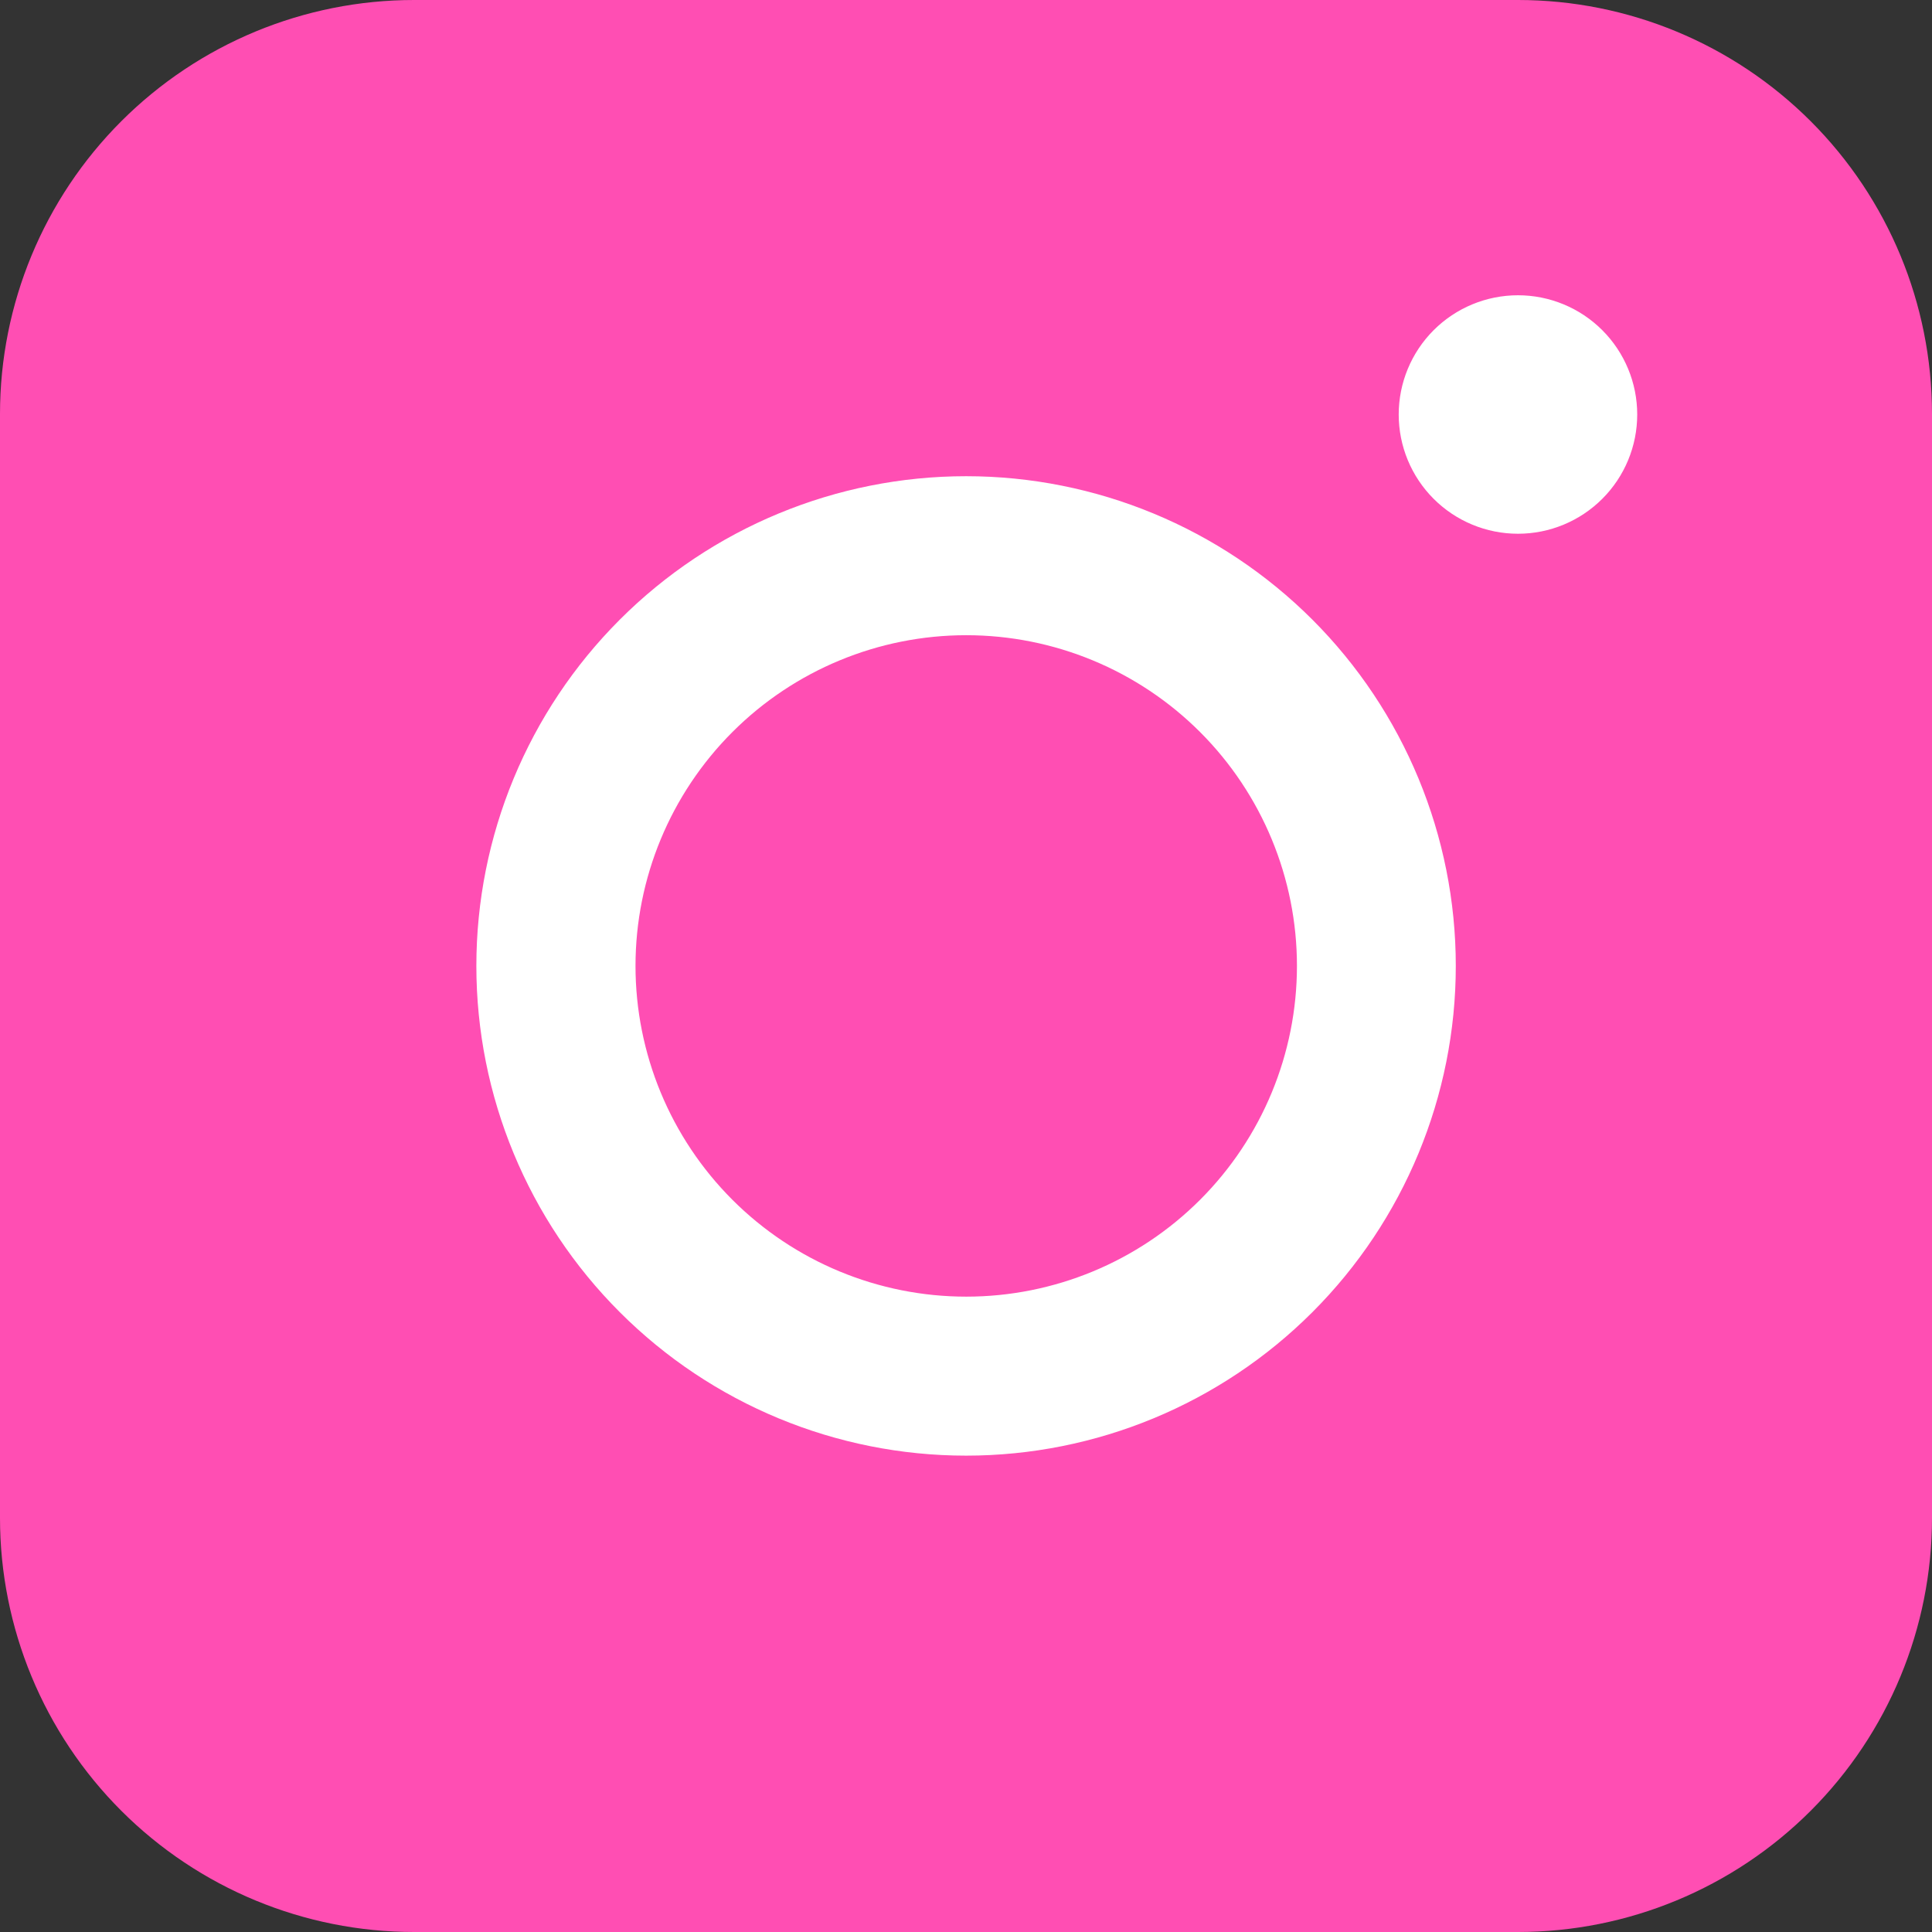
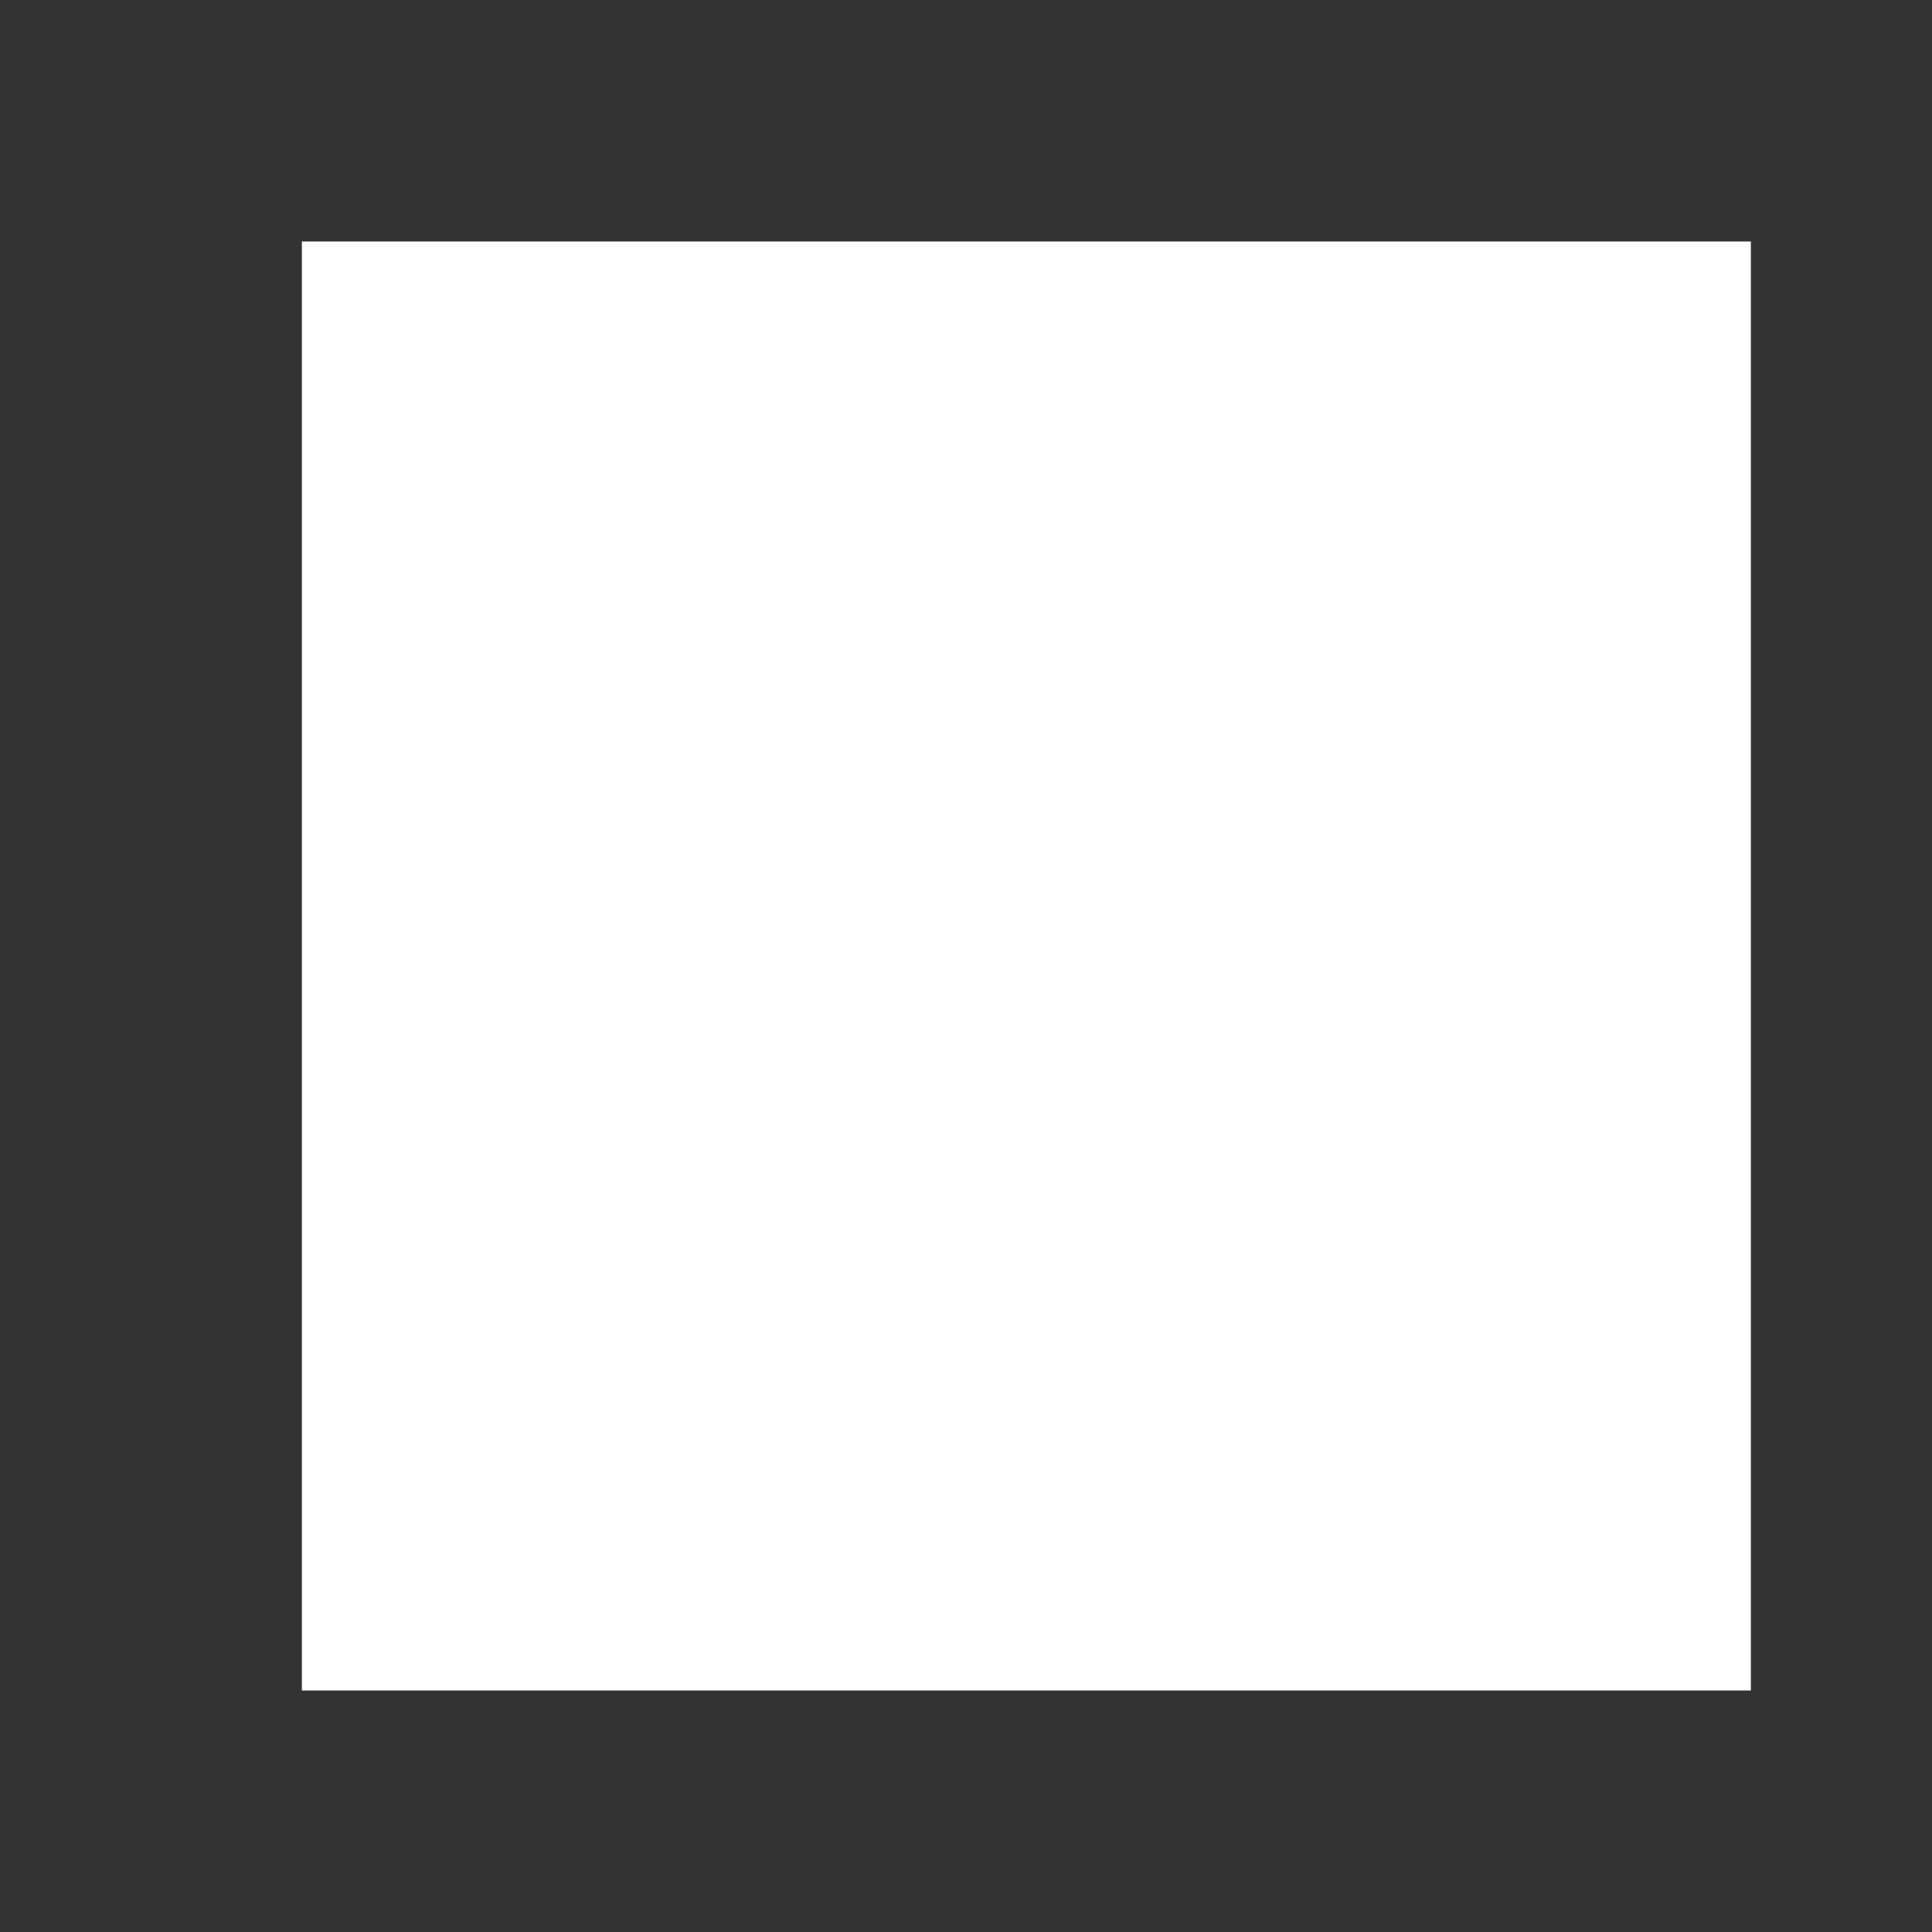
<svg xmlns="http://www.w3.org/2000/svg" width="64" height="64" viewBox="0 0 64 64" fill="none">
  <rect x="0" y="0" width="64" height="64" fill="#333333" stroke="none" />
  <rect x="10" y="8" width="48" height="48" fill="white" />
-   <path fill-rule="evenodd" clip-rule="evenodd" d="M13.715 0C10.079 -2.68157e-07 6.591 1.444 4.019 4.015C1.447 6.586 0.001 10.073 0 13.71V50.285C0 53.922 1.445 57.411 4.017 59.983C6.589 62.555 10.078 64 13.715 64H50.29C53.926 63.999 57.414 62.553 59.985 59.981C62.556 57.409 64 53.921 64 50.285V13.71C63.999 10.074 62.554 6.588 59.983 4.017C57.412 1.446 53.926 0.001 50.29 0H13.715ZM54.235 13.731C54.235 14.779 53.819 15.784 53.078 16.524C52.337 17.265 51.332 17.681 50.285 17.681C49.237 17.681 48.232 17.265 47.491 16.524C46.751 15.784 46.334 14.779 46.334 13.731C46.334 12.684 46.751 11.679 47.491 10.938C48.232 10.197 49.237 9.781 50.285 9.781C51.332 9.781 52.337 10.197 53.078 10.938C53.819 11.679 54.235 12.684 54.235 13.731ZM32.008 21.042C29.102 21.042 26.316 22.196 24.261 24.251C22.207 26.305 21.052 29.092 21.052 31.997C21.052 34.903 22.207 37.69 24.261 39.744C26.316 41.799 29.102 42.953 32.008 42.953C34.913 42.953 37.7 41.799 39.755 39.744C41.809 37.69 42.963 34.903 42.963 31.997C42.963 29.092 41.809 26.305 39.755 24.251C37.7 22.196 34.913 21.042 32.008 21.042ZM15.78 31.997C15.78 27.695 17.489 23.569 20.532 20.526C23.574 17.484 27.7 15.775 32.003 15.775C36.305 15.775 40.431 17.484 43.474 20.526C46.516 23.569 48.225 27.695 48.225 31.997C48.225 36.3 46.516 40.426 43.474 43.468C40.431 46.511 36.305 48.22 32.003 48.22C27.7 48.22 23.574 46.511 20.532 43.468C17.489 40.426 15.78 36.3 15.78 31.997Z" fill="#FF4EB3" />
</svg>